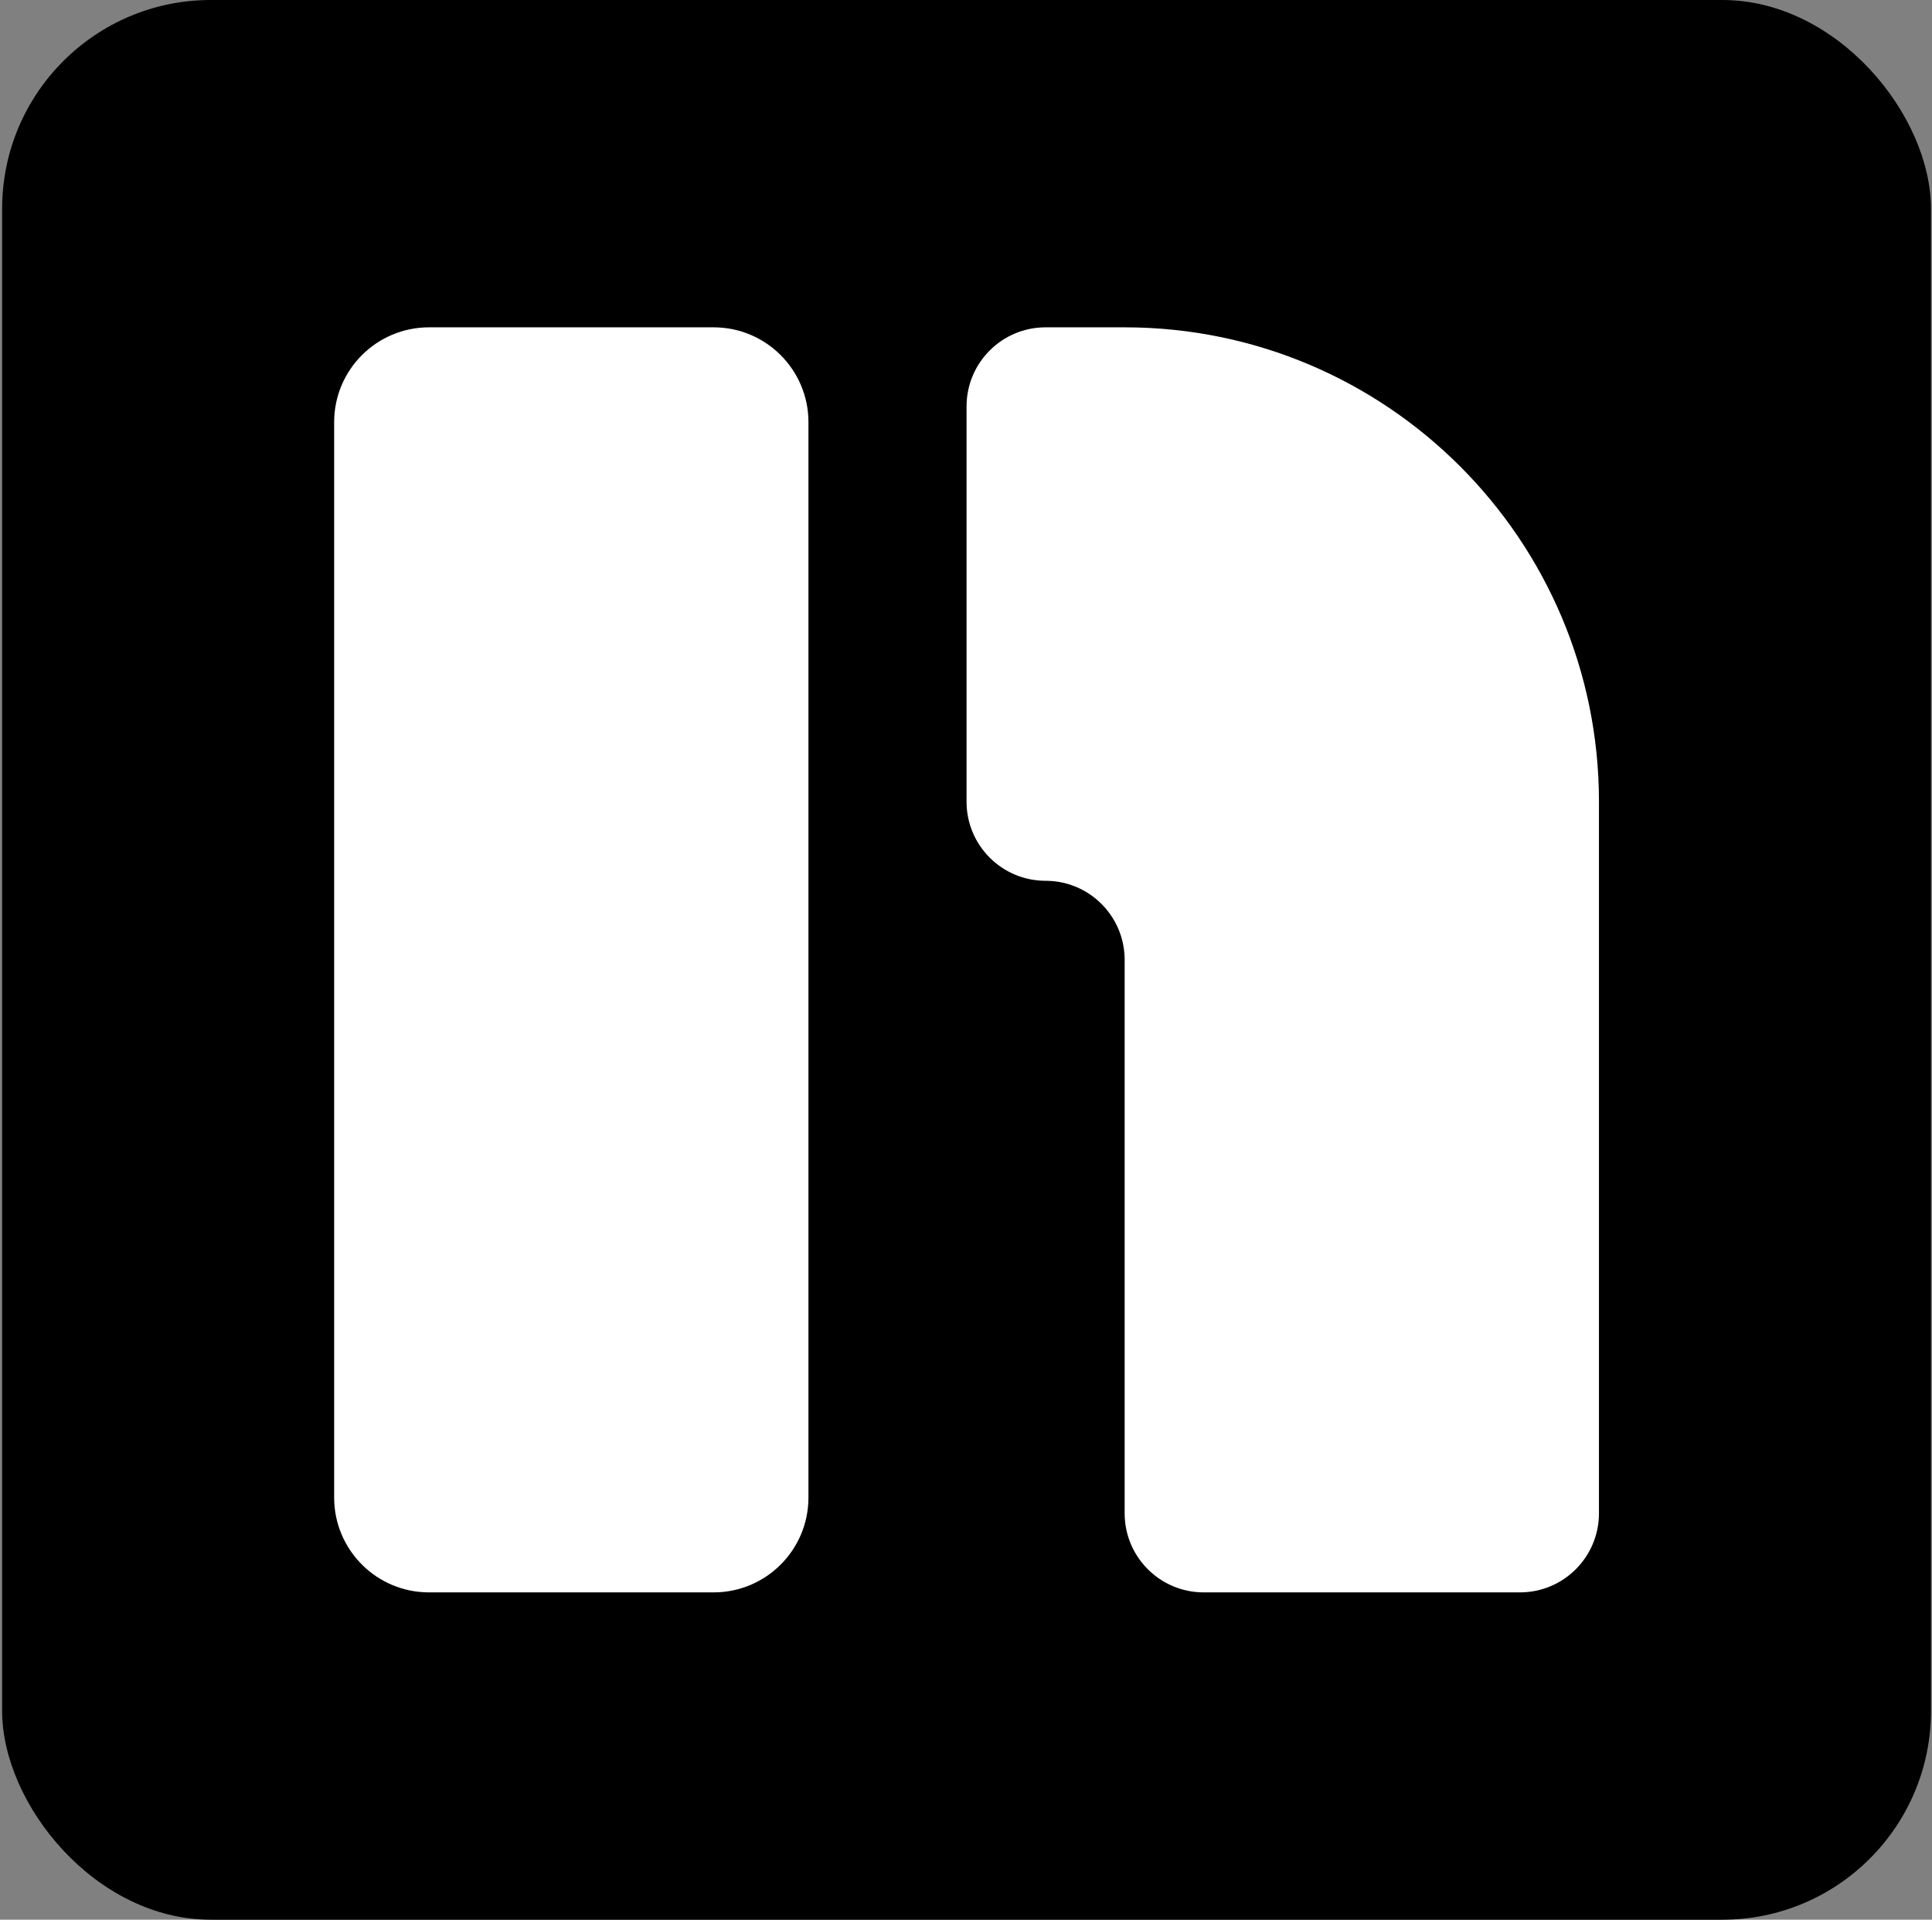
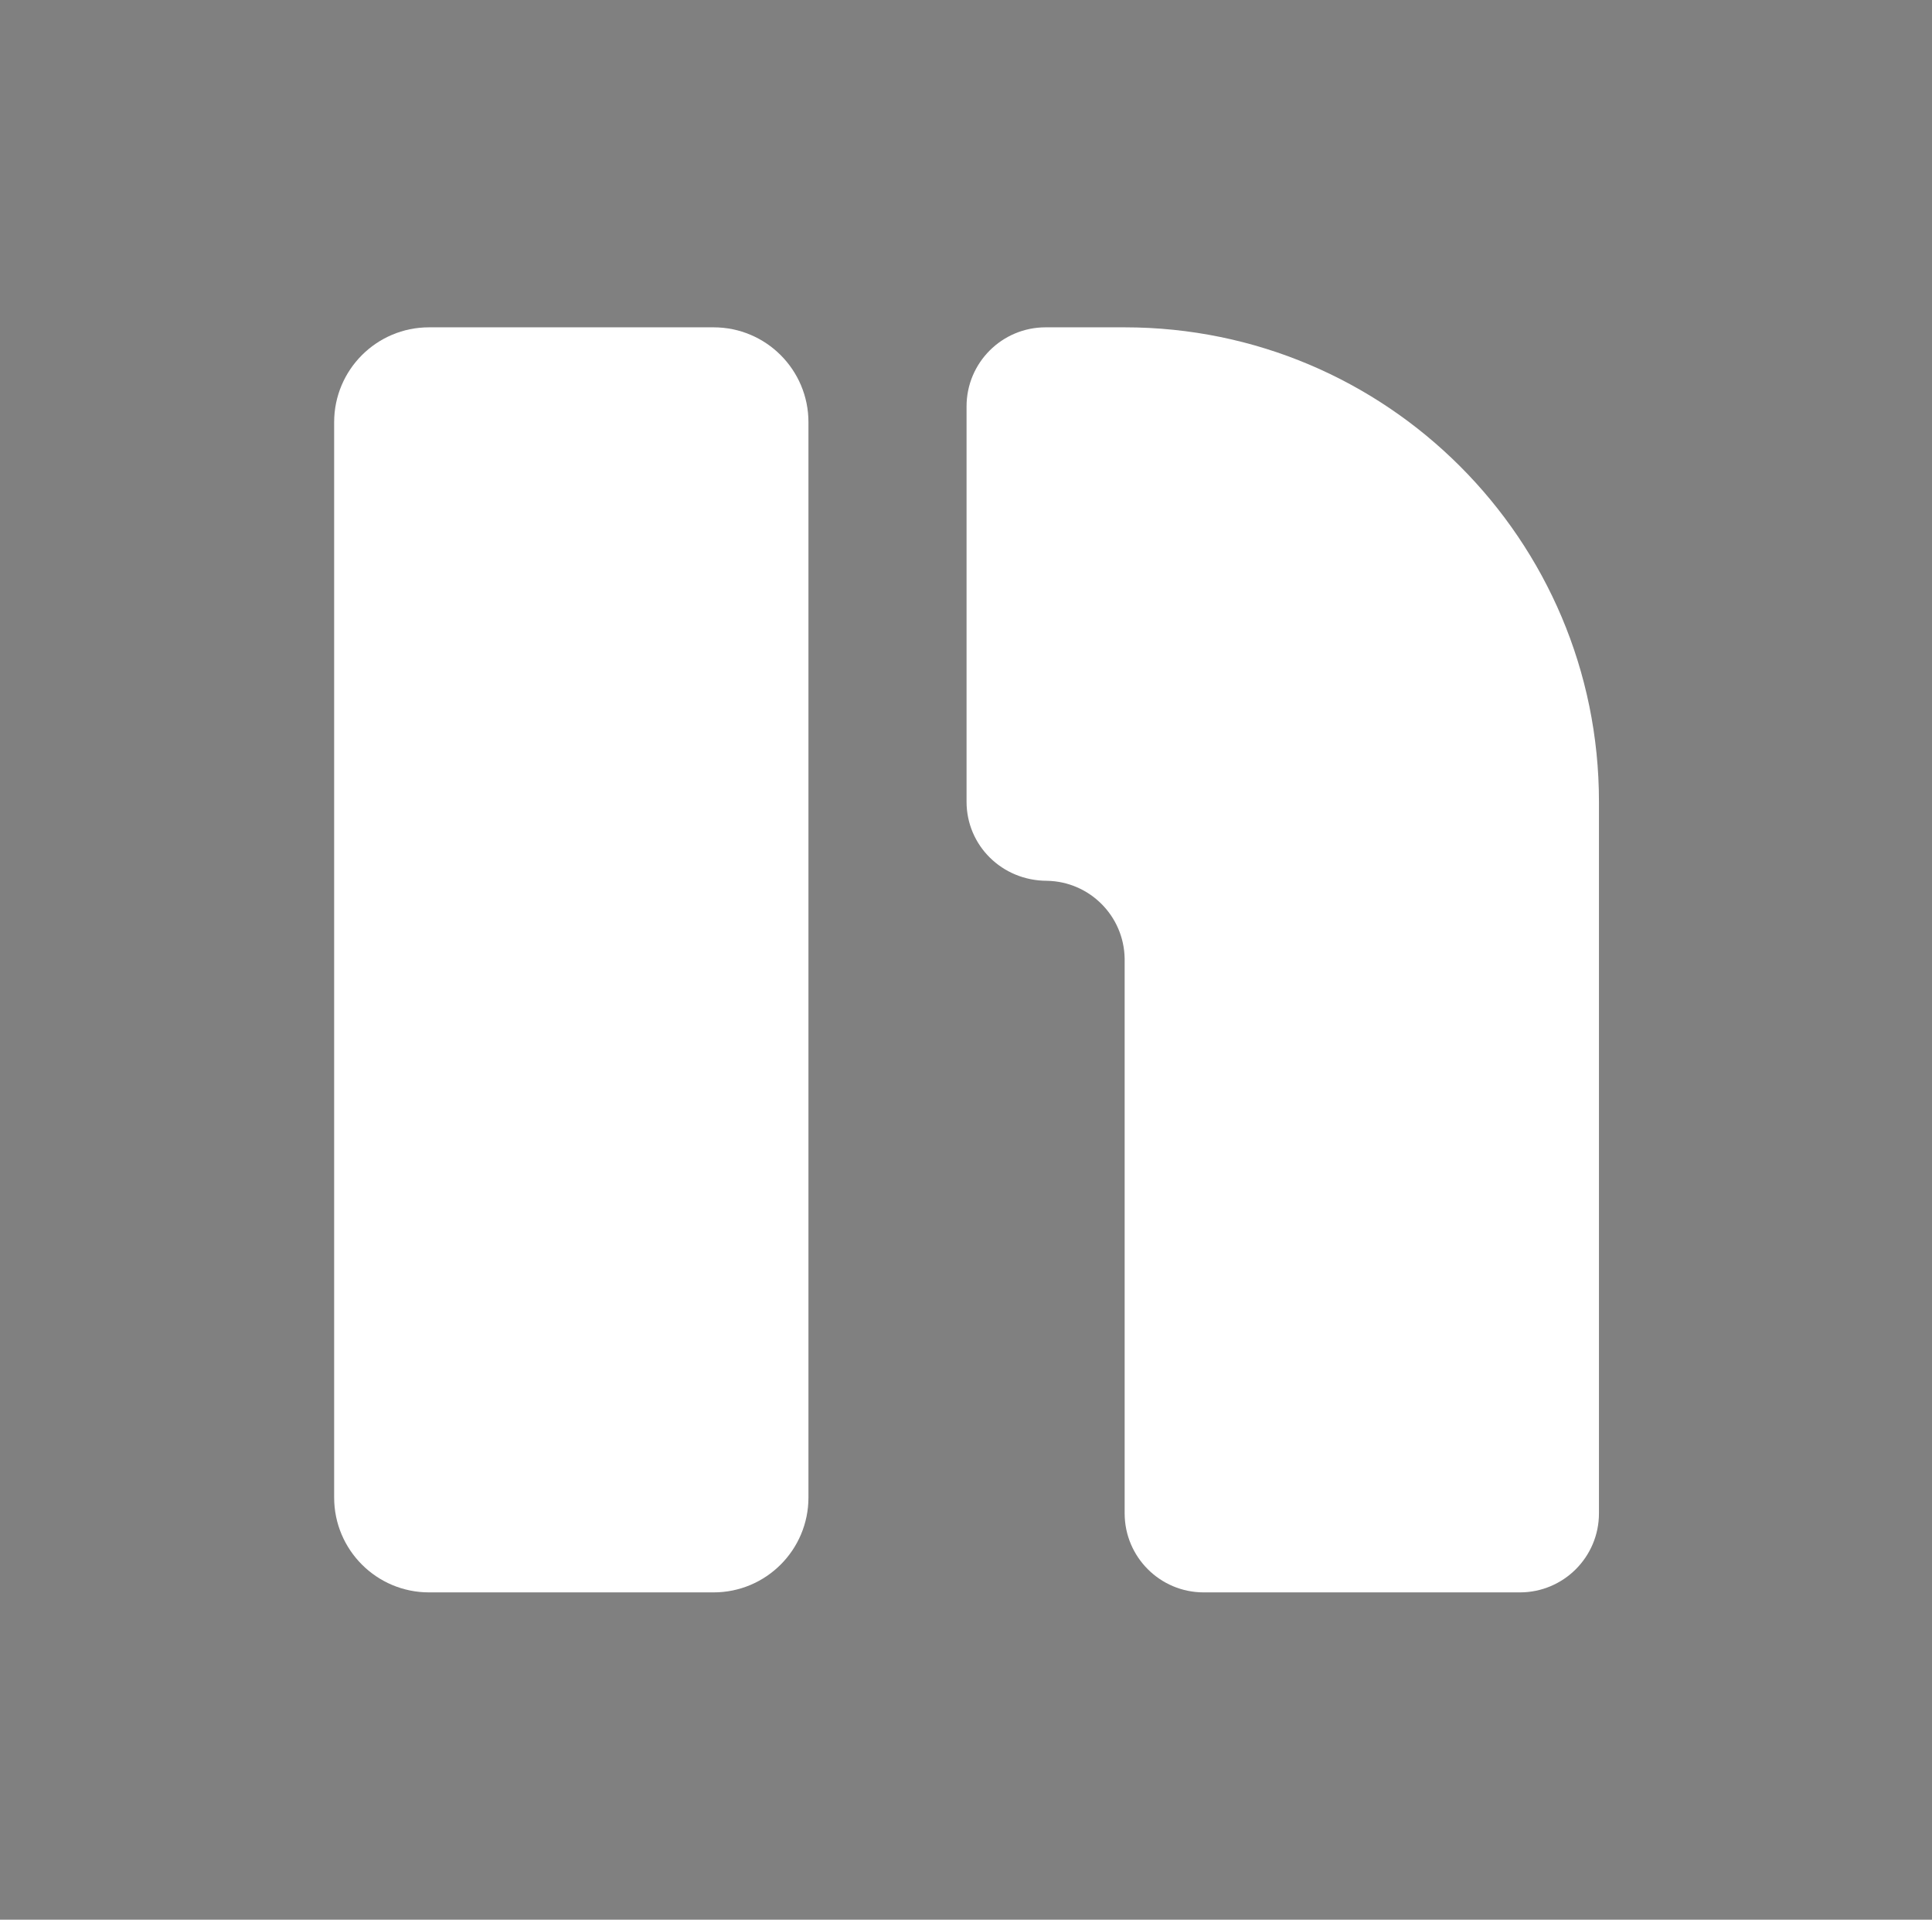
<svg xmlns="http://www.w3.org/2000/svg" version="1.1" width="611" height="607">
  <rect width="100%" height="100%" fill="#808080" stroke="none" />
  <svg width="611" height="607" viewBox="0 0 611 607" fill="none">
-     <rect x="0.675" width="610" height="607" rx="66" fill="black" />
    <path d="M105.675 133.5C105.675 116.931 119.106 103.5 135.675 103.5H225.675C242.243 103.5 255.675 116.931 255.675 133.5V473.5C255.675 490.069 242.243 503.5 225.675 503.5H135.675C119.106 503.5 105.675 490.069 105.675 473.5V133.5Z" fill="white" />
-     <path d="M331.129 278.5H330.675C316.868 278.5 305.675 267.307 305.675 253.5V128.5C305.675 114.693 316.868 103.5 330.675 103.5H355.675C438.518 103.5 505.675 170.657 505.675 253.5V478.5C505.675 492.307 494.482 503.5 480.675 503.5H380.675C366.868 503.5 355.675 492.307 355.675 478.5V303.045L355.671 303.041C355.429 289.598 344.577 278.746 331.134 278.504L331.129 278.5Z" fill="white" />
+     <path d="M331.129 278.5C316.868 278.5 305.675 267.307 305.675 253.5V128.5C305.675 114.693 316.868 103.5 330.675 103.5H355.675C438.518 103.5 505.675 170.657 505.675 253.5V478.5C505.675 492.307 494.482 503.5 480.675 503.5H380.675C366.868 503.5 355.675 492.307 355.675 478.5V303.045L355.671 303.041C355.429 289.598 344.577 278.746 331.134 278.504L331.129 278.5Z" fill="white" />
  </svg>
  <style>@media (prefers-color-scheme: light) { :root { filter: none; } }
@media (prefers-color-scheme: dark) { :root { filter: none; } }
</style>
</svg>